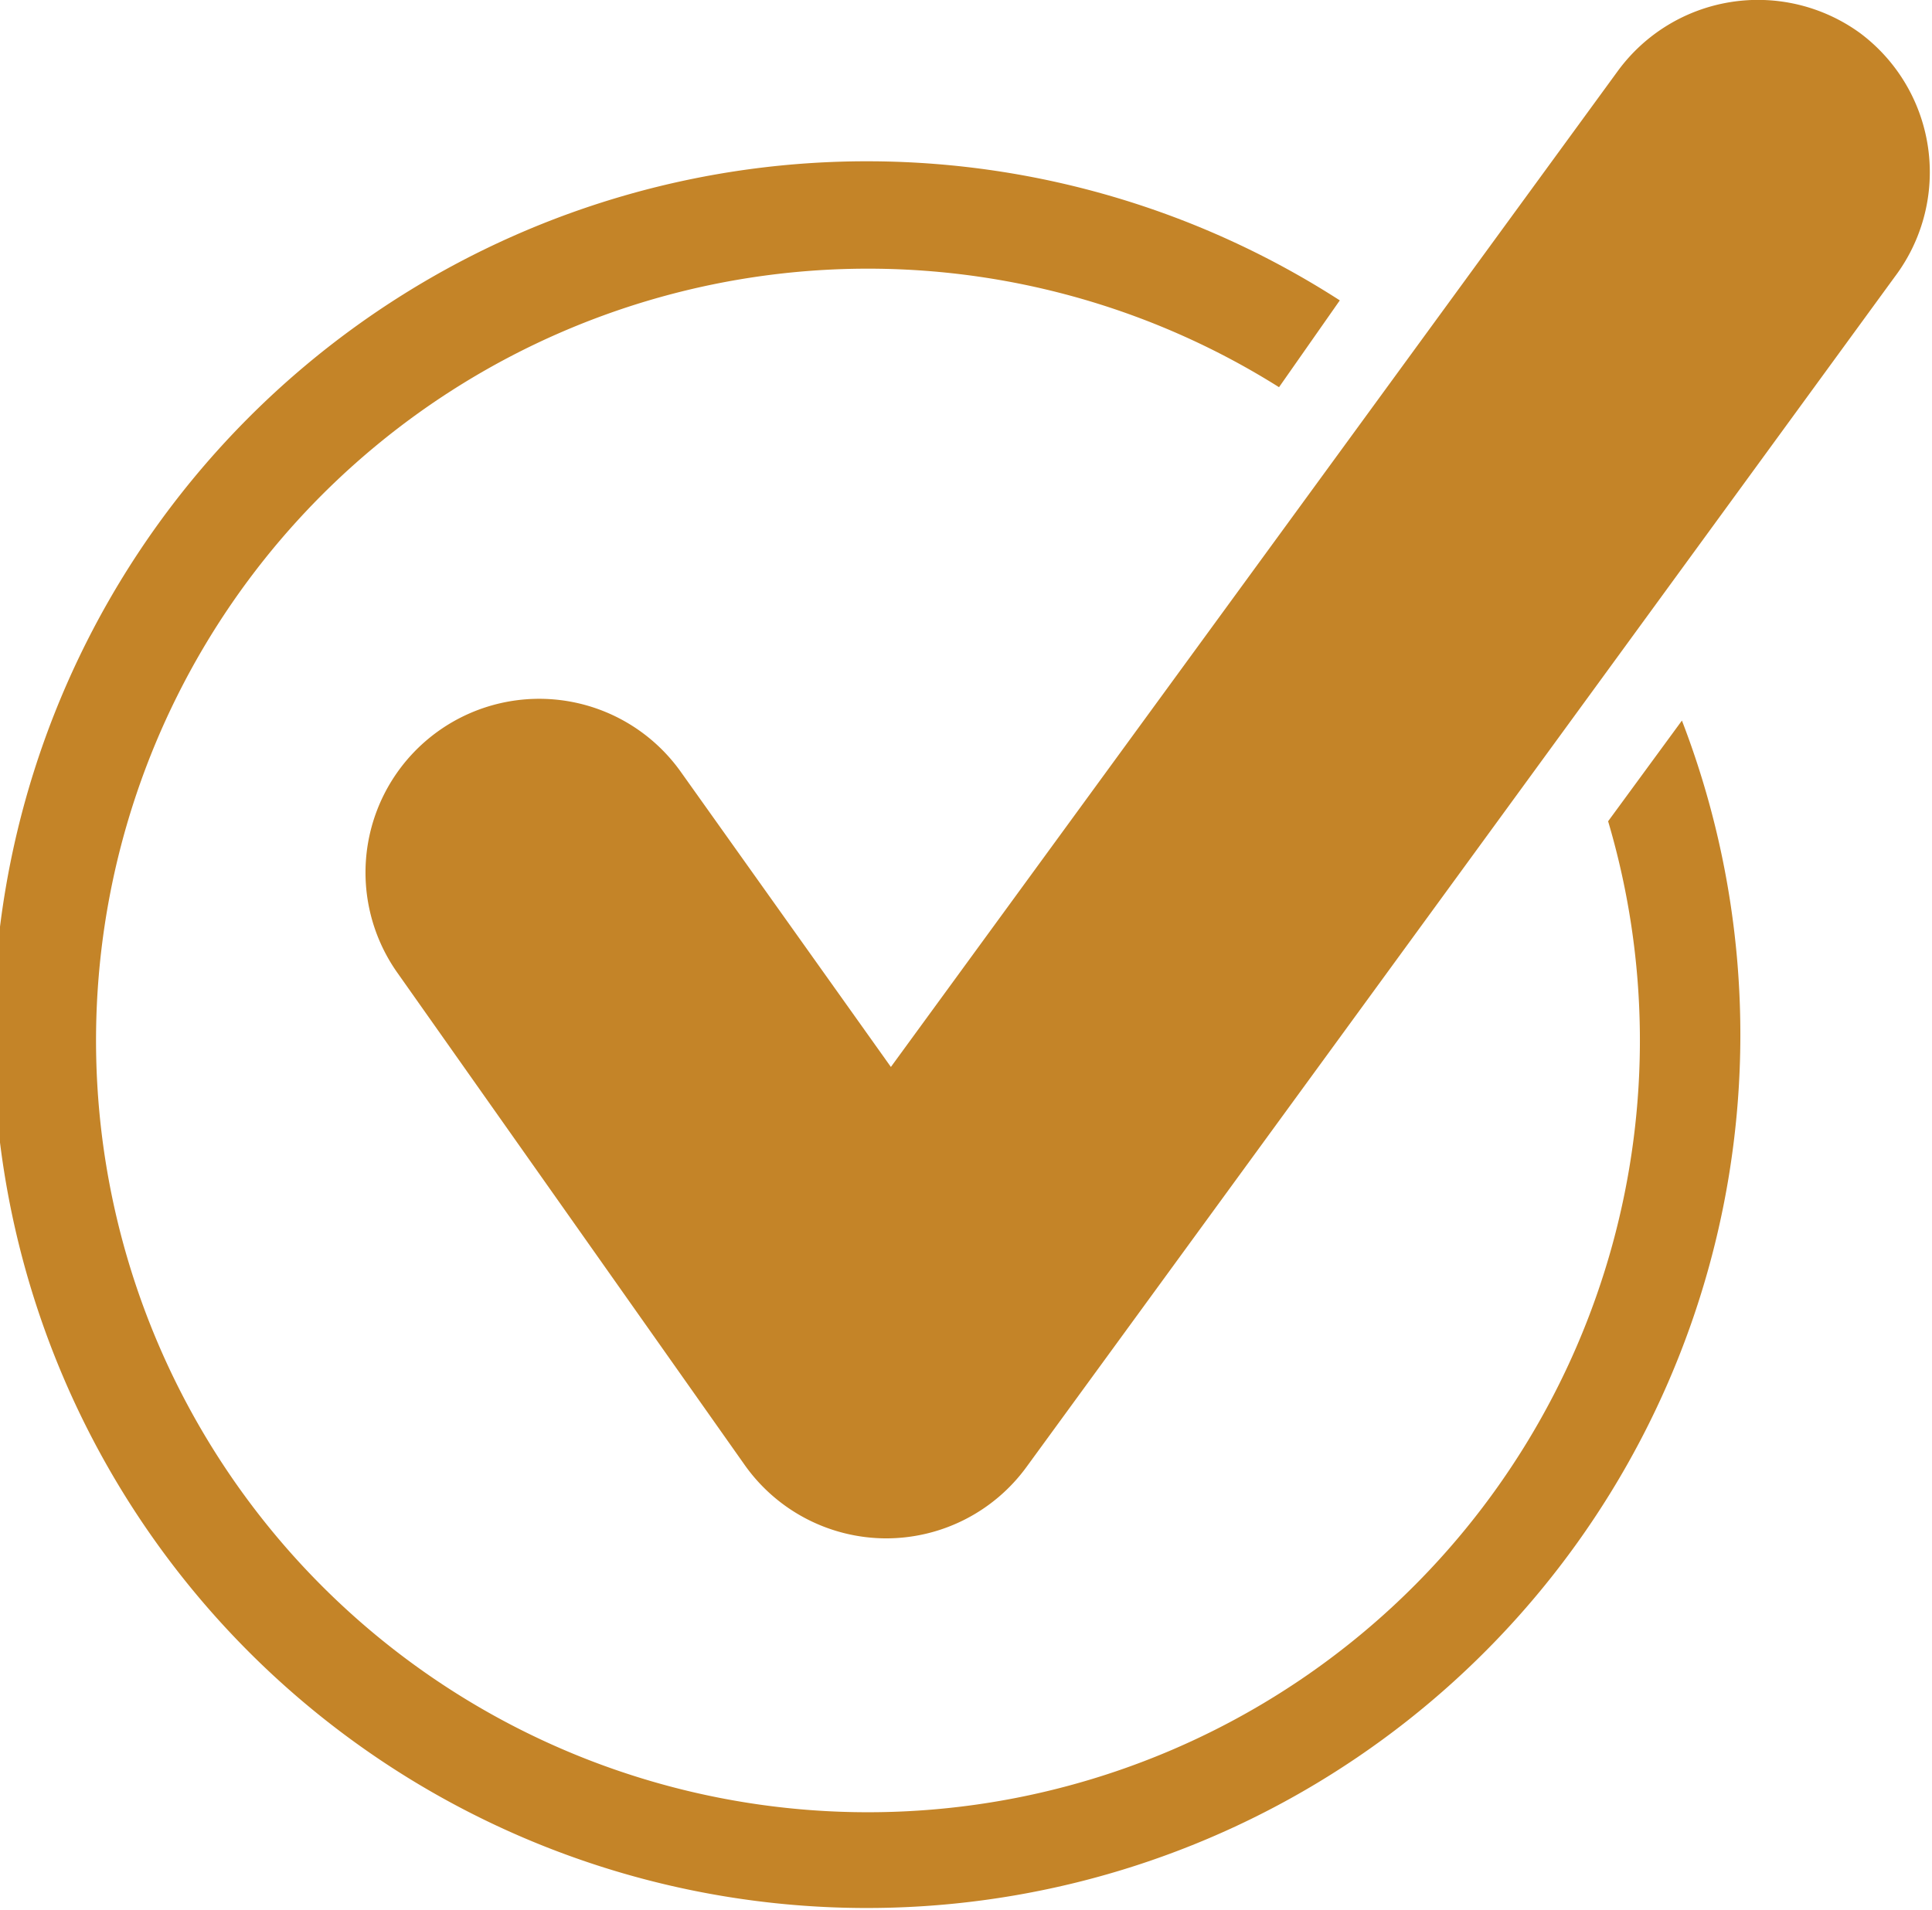
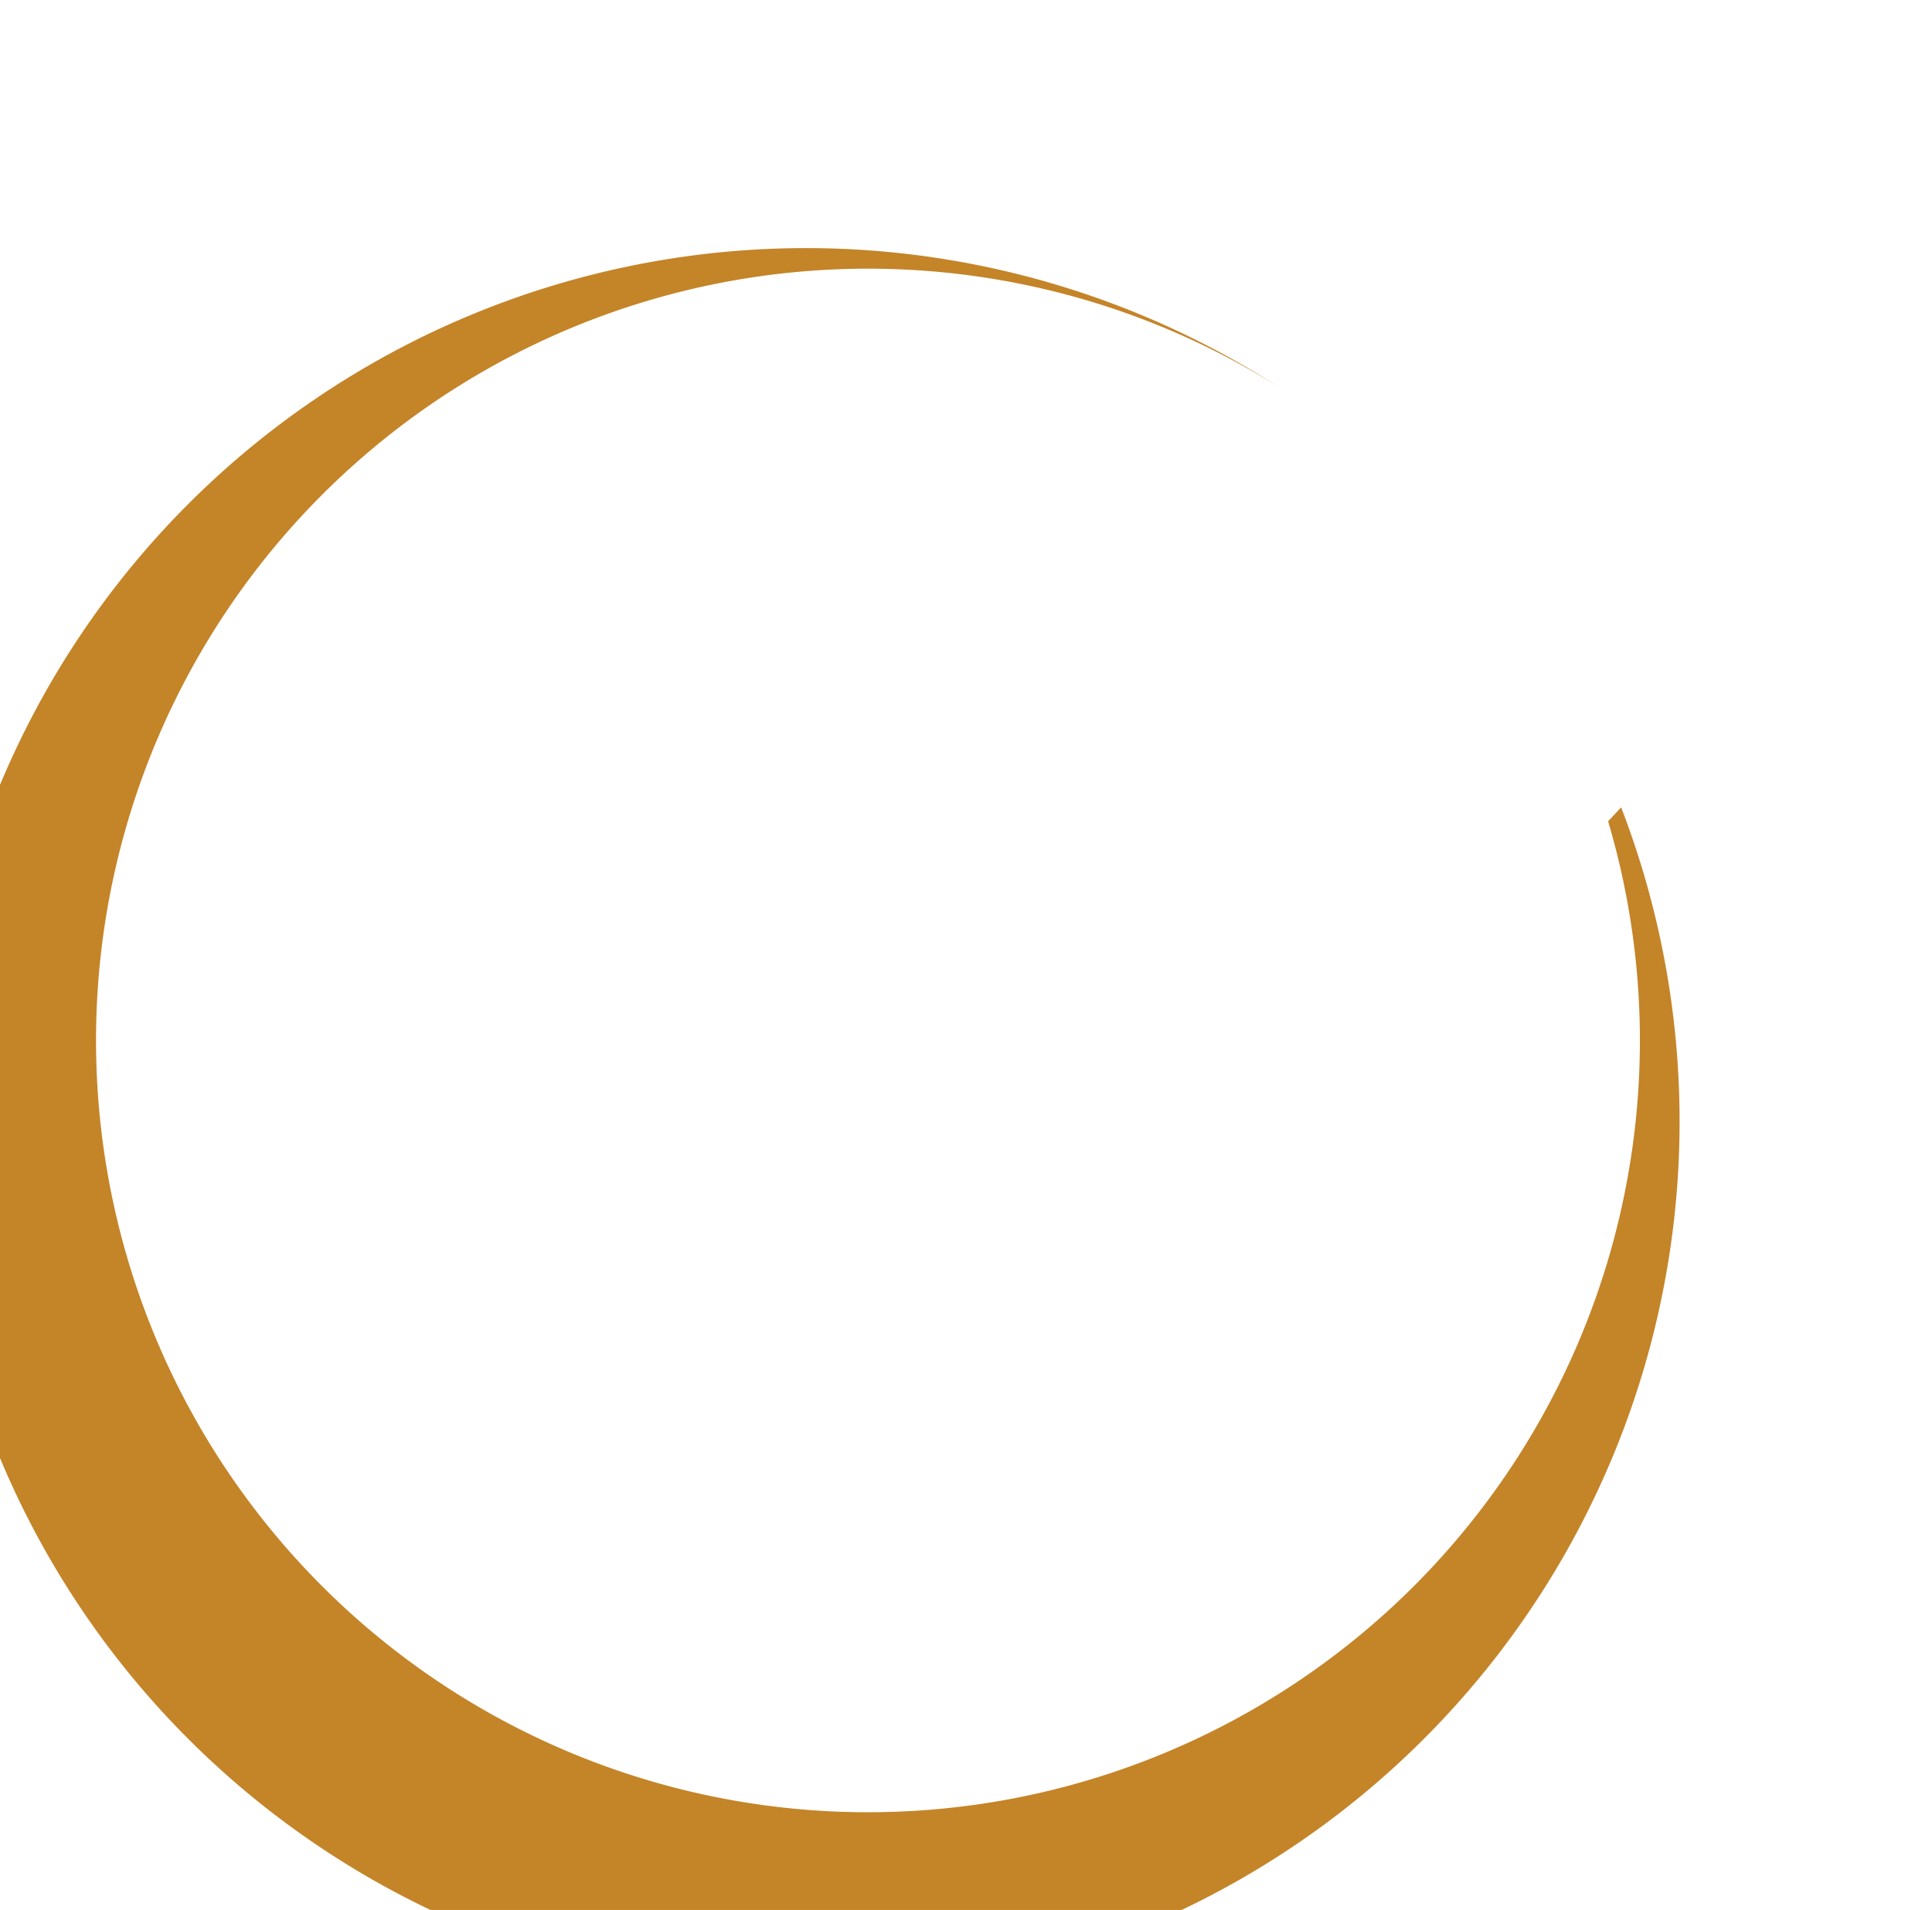
<svg xmlns="http://www.w3.org/2000/svg" id="Design" viewBox="0 0 22.25 22">
  <defs>
    <style>.cls-1{fill:#c48428;}</style>
  </defs>
  <title>Zeichenfläche 200</title>
-   <path class="cls-1" d="M21.42.38a2 2 0 0 0-2.79.44l-8.37 11.47-2.42-3.4a2 2 0 0 0-3.26 2.32l4 5.67a2 2 0 0 0 1.62.84 2 2 0 0 0 1.62-.82l10-13.71a2 2 0 0 0-.4-2.81z" />
-   <path class="cls-1" d="M18.52 9.46a8.89 8.89 0 1 1-3.79-5l.7-1a10.06 10.06 0 1 0 3.94 4.84z" />
+   <path class="cls-1" d="M18.52 9.46a8.89 8.89 0 1 1-3.79-5a10.06 10.06 0 1 0 3.94 4.84z" />
</svg>